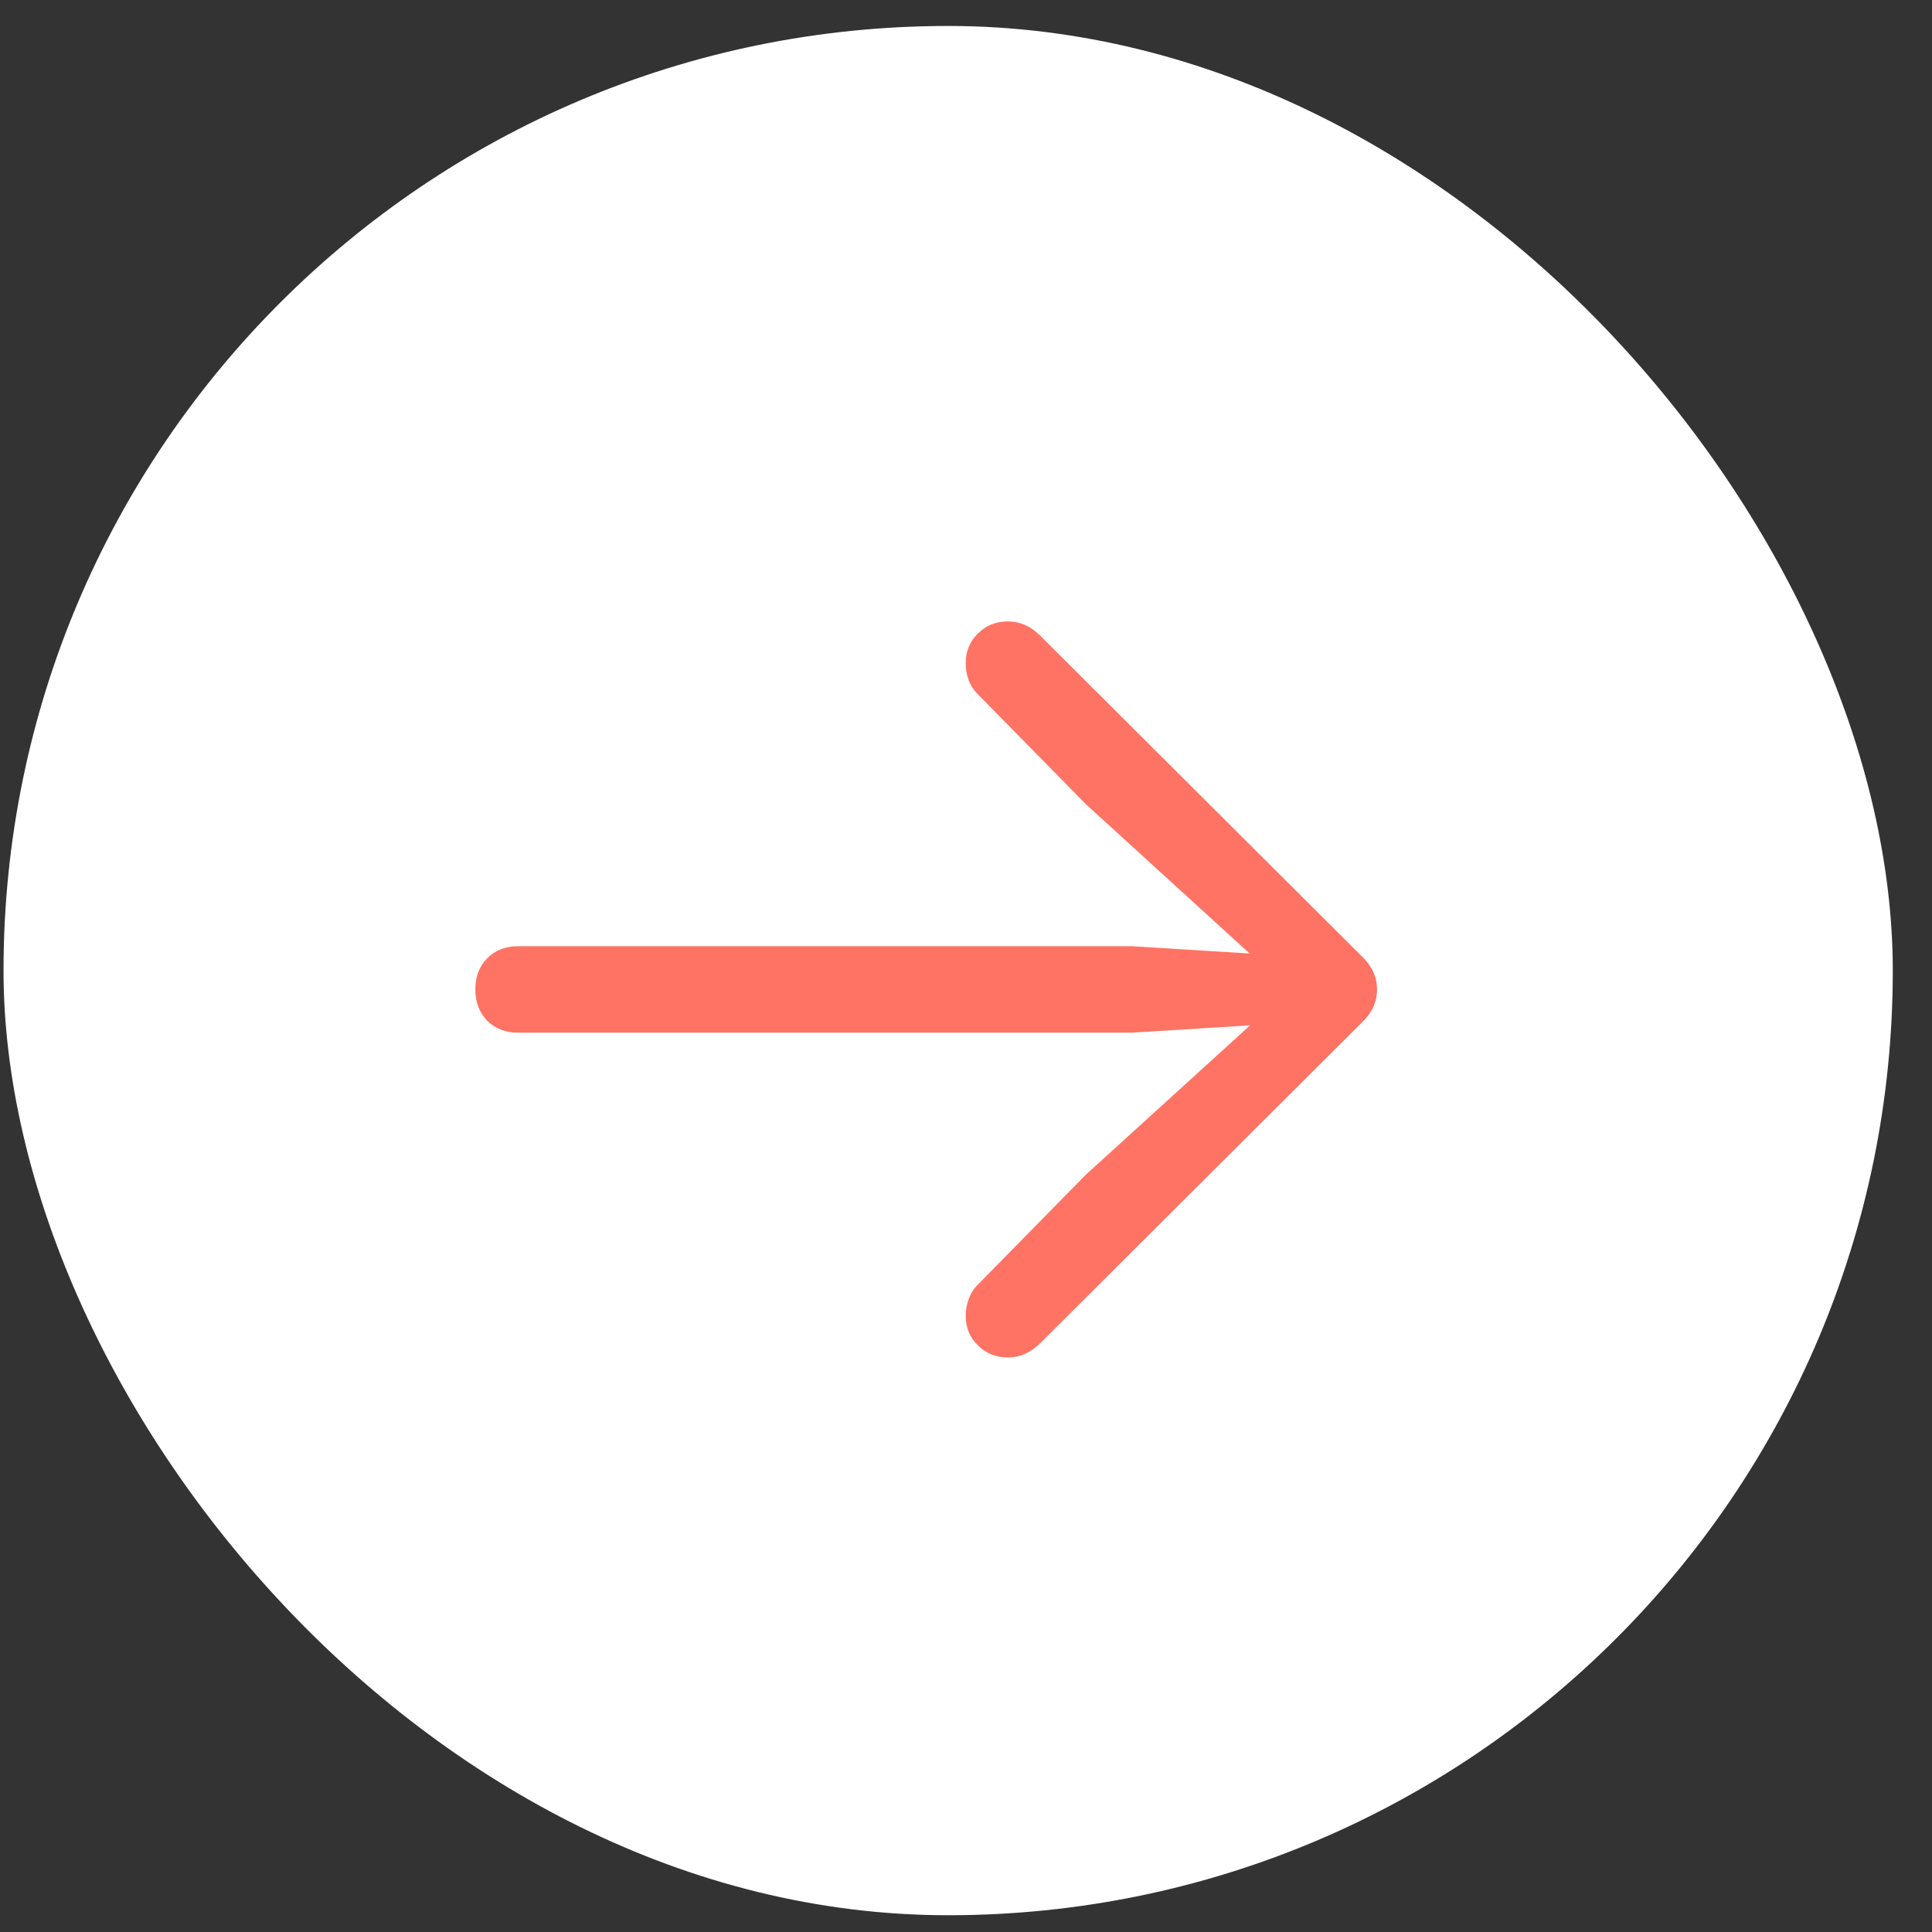
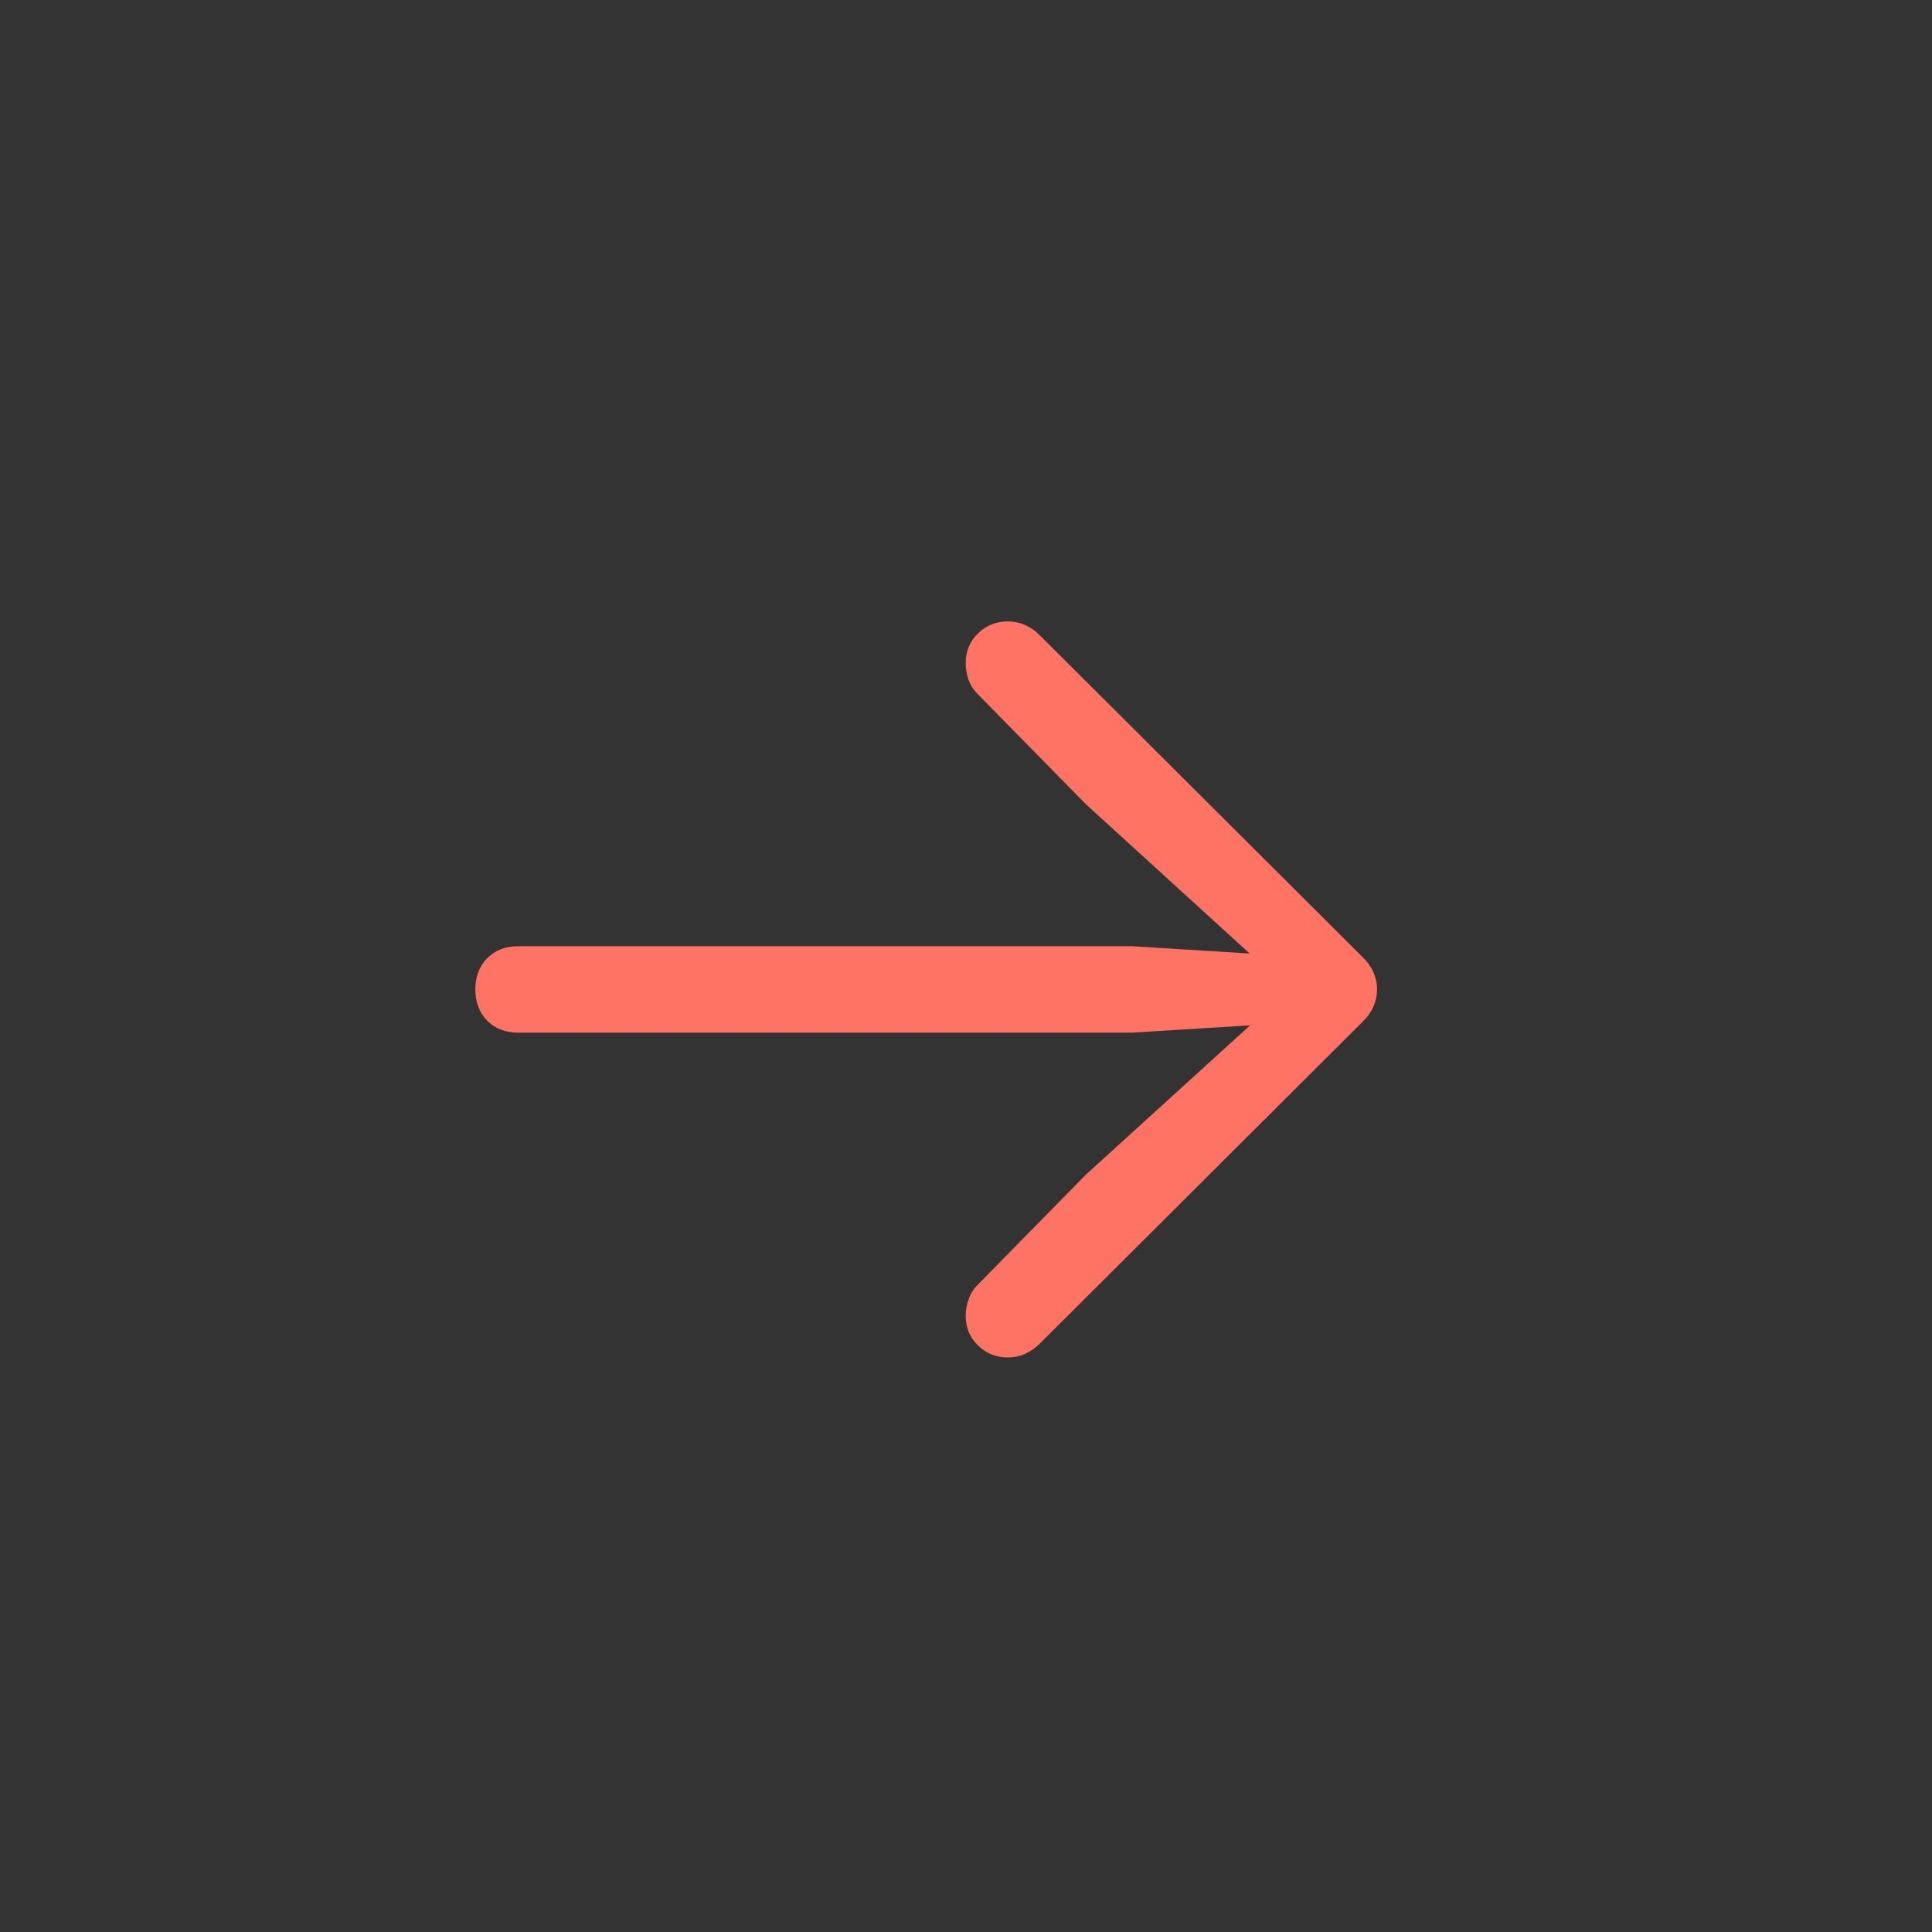
<svg xmlns="http://www.w3.org/2000/svg" width="34" height="34" viewBox="0 0 34 34" fill="none">
  <rect x="0" y="0" width="34" height="34" fill="#333333" stroke="none" />
-   <rect x="0.062" y="0.457" width="33.248" height="33.248" rx="16.624" fill="white" />
  <path d="M24.233 17.412C24.233 17.629 24.147 17.82 23.976 17.985L18.294 23.65C18.129 23.809 17.944 23.889 17.739 23.889C17.528 23.889 17.351 23.818 17.209 23.675C17.067 23.539 16.995 23.365 16.995 23.154C16.995 23.052 17.012 22.955 17.047 22.864C17.081 22.767 17.132 22.684 17.2 22.616L19.114 20.668L22.507 17.583L22.677 18.002L19.926 18.173H9.117C8.895 18.173 8.713 18.102 8.57 17.959C8.434 17.817 8.365 17.635 8.365 17.412C8.365 17.19 8.434 17.008 8.57 16.866C8.713 16.723 8.895 16.652 9.117 16.652H19.926L22.677 16.823L22.507 17.25L19.114 14.157L17.2 12.209C17.132 12.14 17.081 12.061 17.047 11.97C17.012 11.873 16.995 11.773 16.995 11.671C16.995 11.46 17.067 11.286 17.209 11.149C17.351 11.007 17.528 10.936 17.739 10.936C17.841 10.936 17.938 10.956 18.029 10.995C18.126 11.035 18.22 11.101 18.311 11.192L23.976 16.84C24.147 17.005 24.233 17.196 24.233 17.412Z" fill="#FE7364" />
</svg>